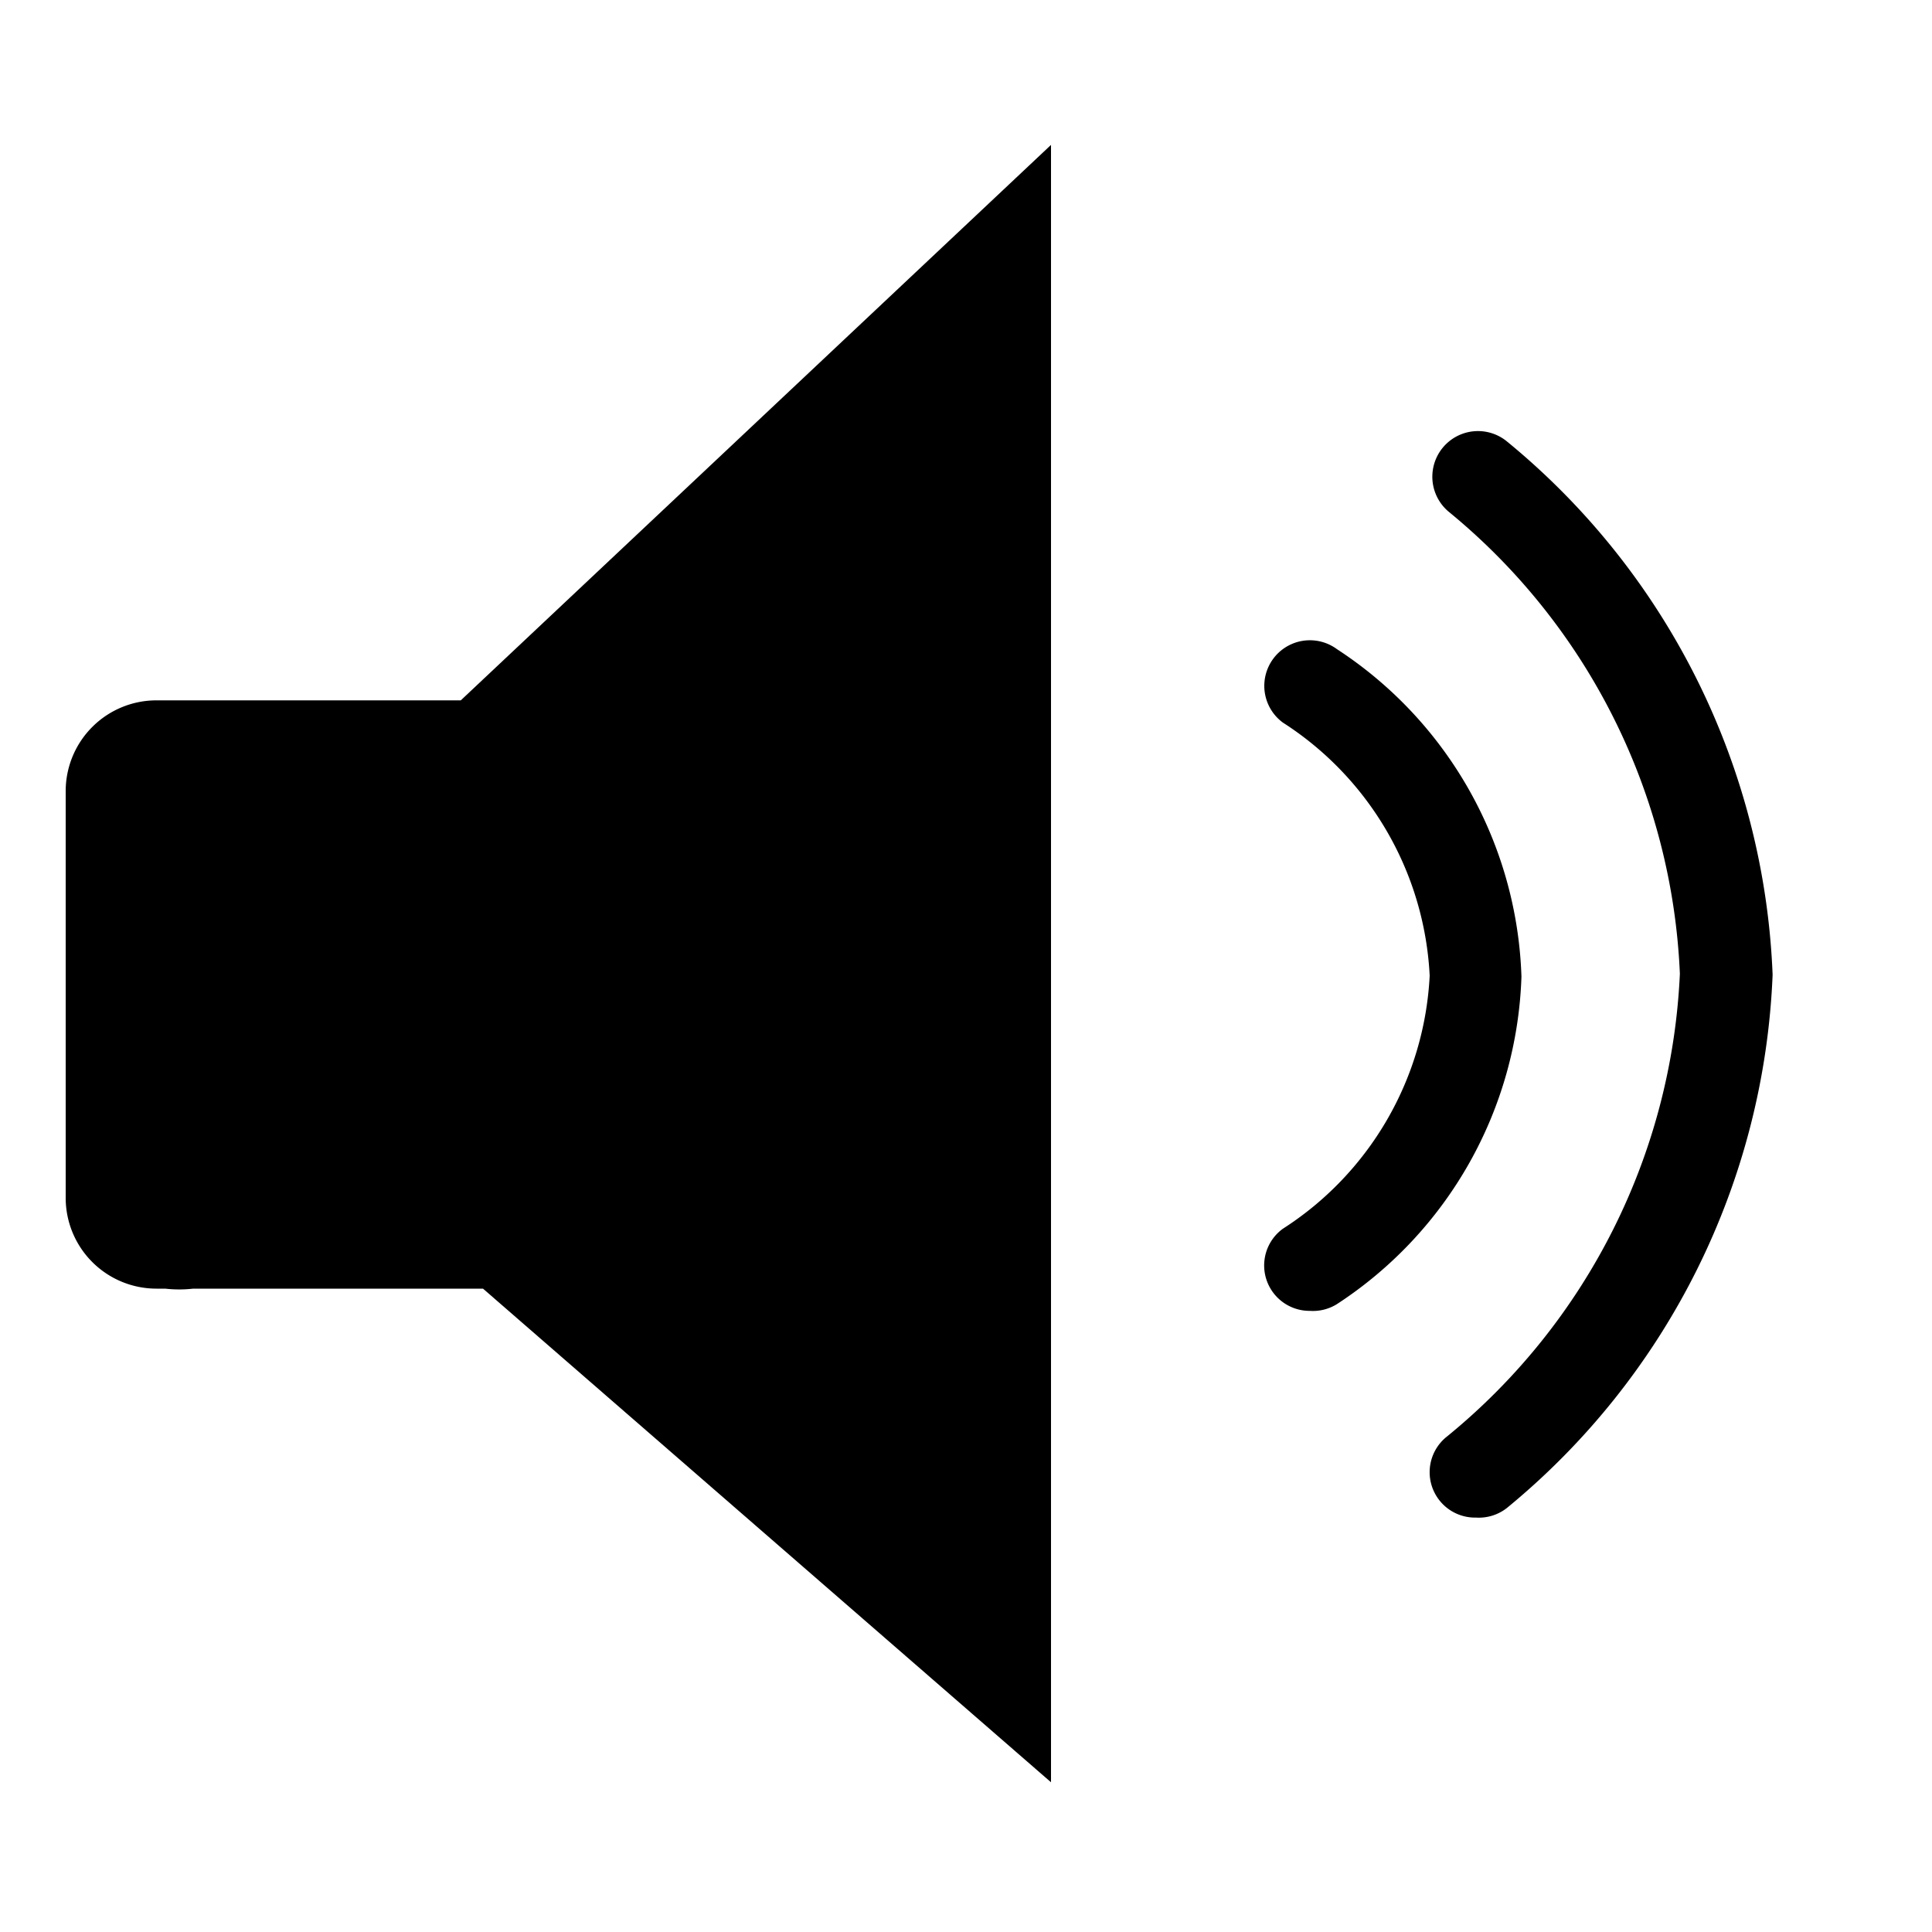
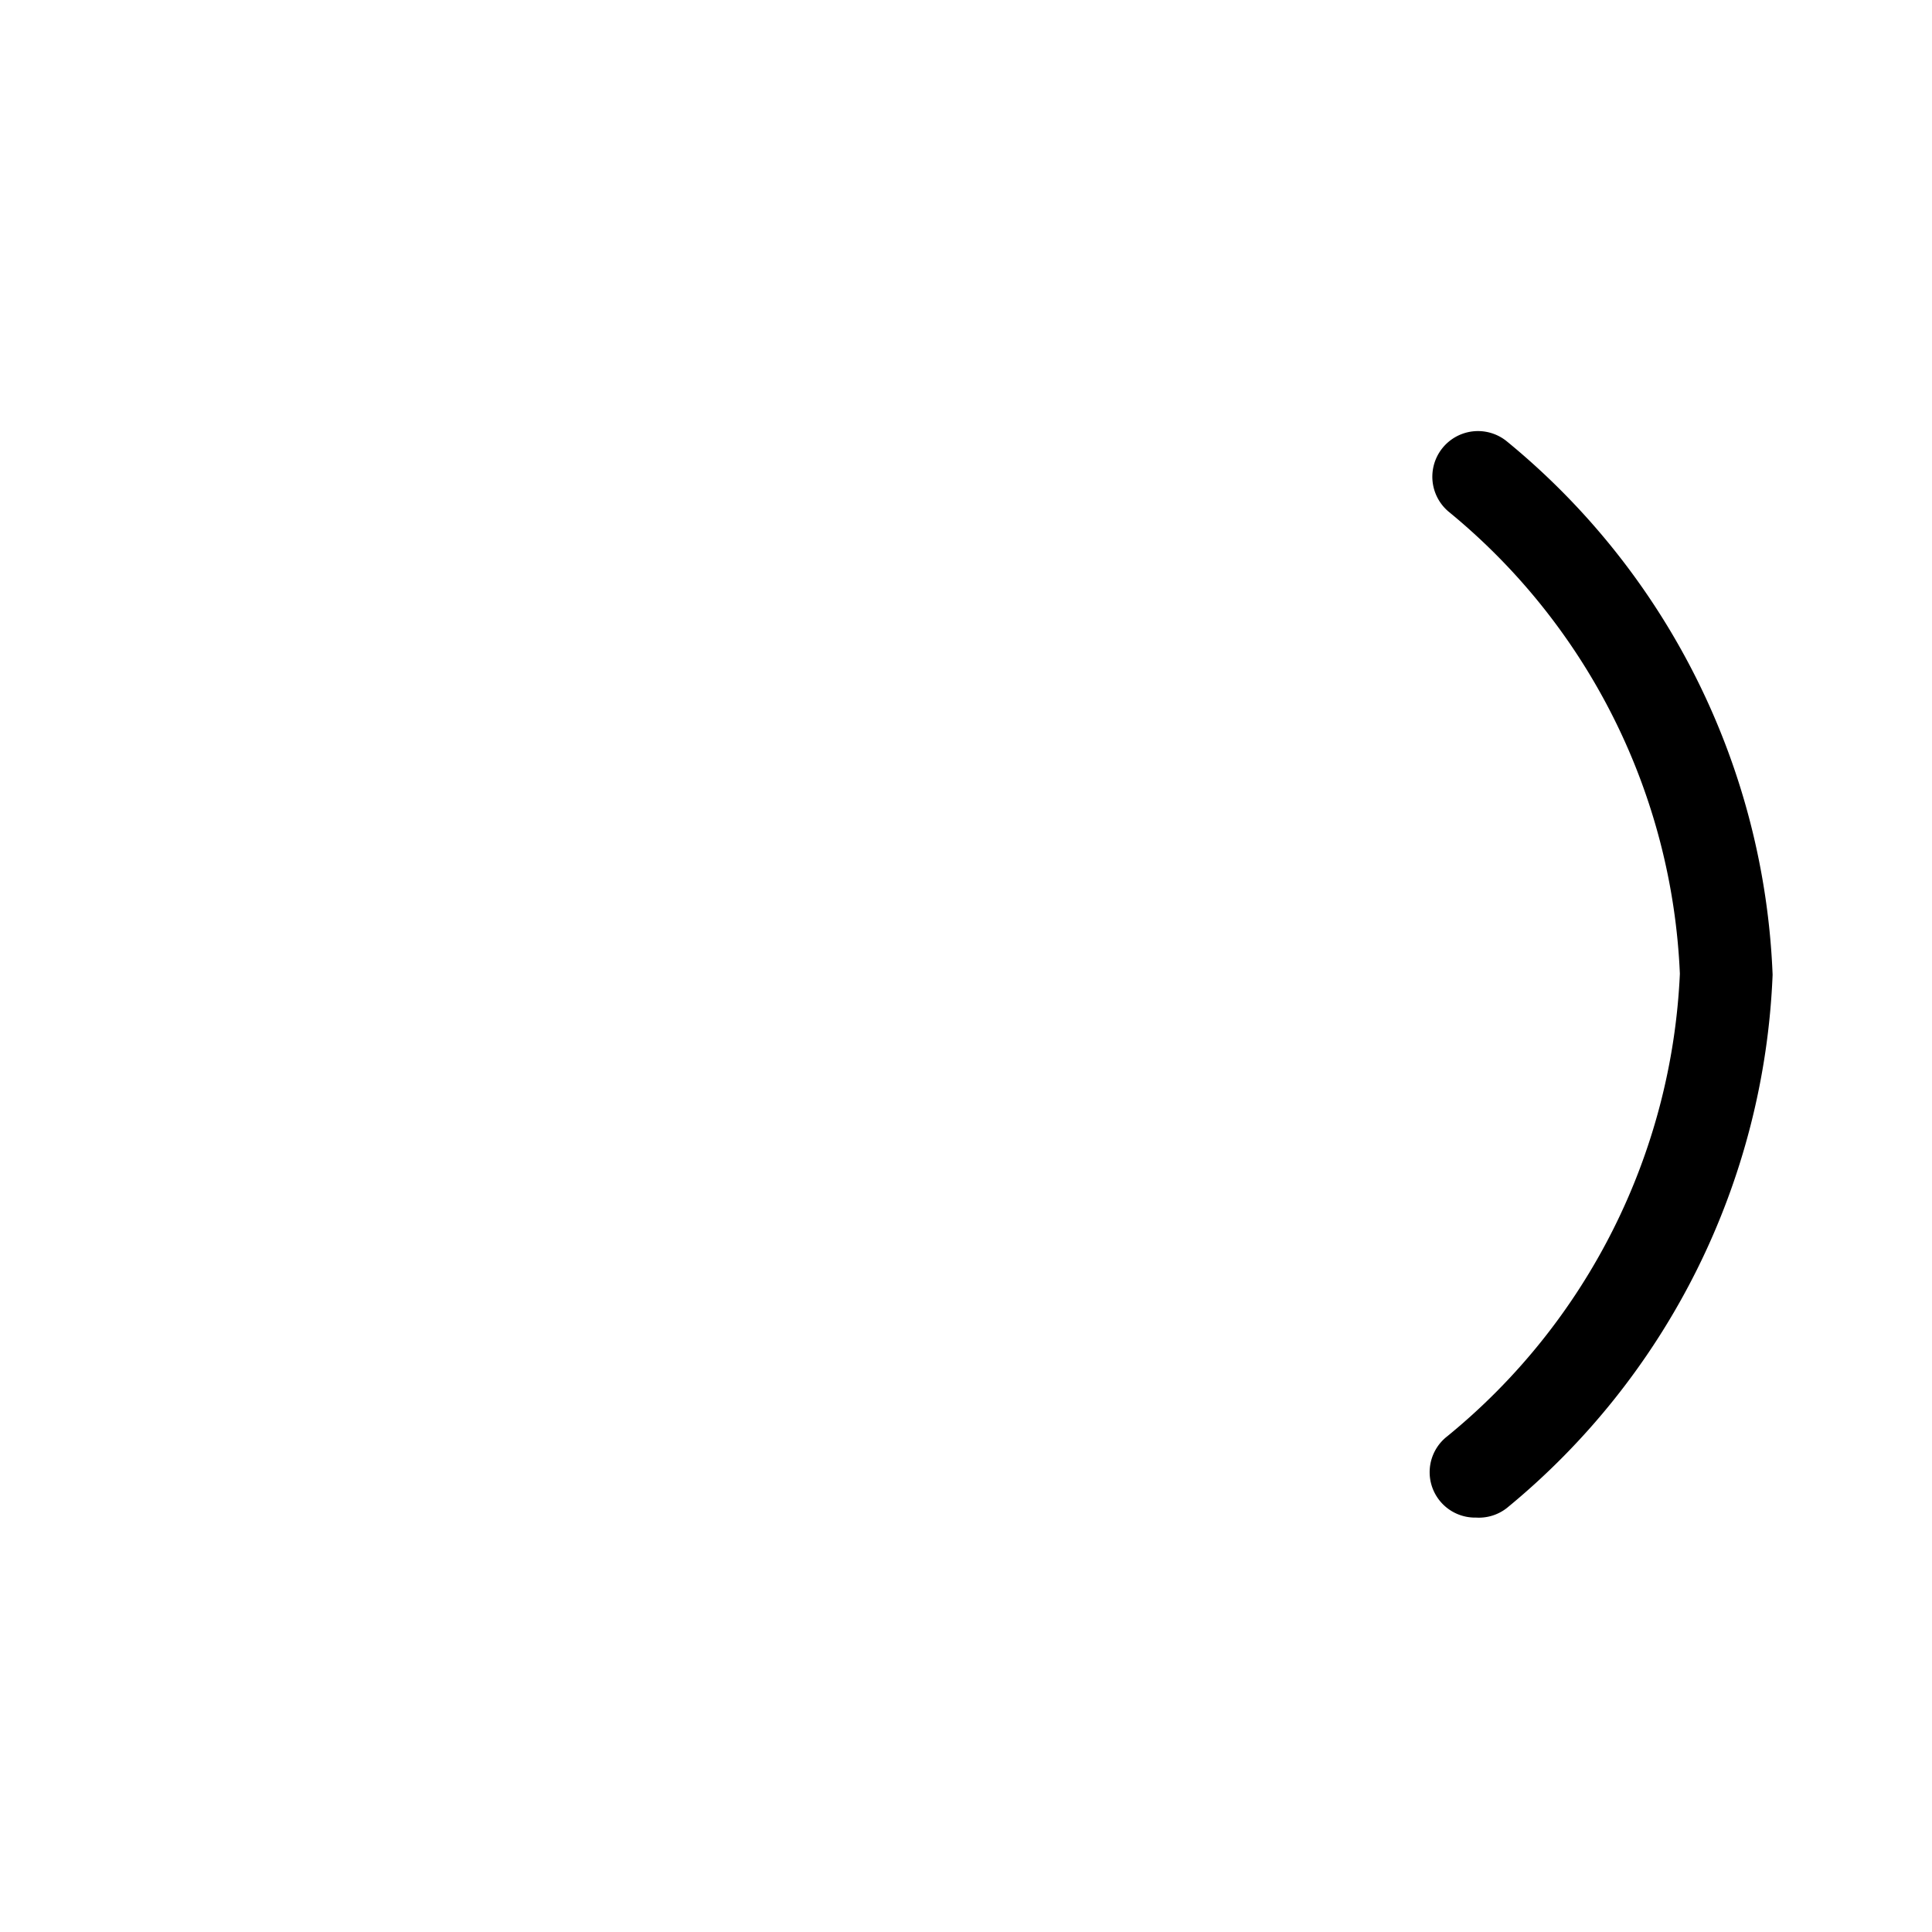
<svg xmlns="http://www.w3.org/2000/svg" id="Layer_1" data-name="Layer 1" width="20" height="20" viewBox="0 0 20 20">
  <title>volume</title>
  <path d="M15.28,15.71a.47.47,0,0,1-.3-.84,6.56,6.56,0,0,0,2.41-4.79A6.54,6.54,0,0,0,15,5.3a.47.47,0,1,1,.6-.73,7.52,7.52,0,0,1,2.75,5.52,7.53,7.53,0,0,1-2.75,5.52A.47.47,0,0,1,15.28,15.71Z" />
-   <path d="M13.56,13.57a.47.47,0,0,1-.28-.85,3.31,3.31,0,0,0,1.52-2.62,3.31,3.31,0,0,0-1.52-2.62.47.47,0,0,1,.56-.76,4.21,4.21,0,0,1,1.91,3.39,4.21,4.21,0,0,1-1.91,3.39A.47.47,0,0,1,13.56,13.57Z" />
-   <path d="M4.77,7.25H1.62a.94.94,0,0,0-.94.94v4.21a.94.94,0,0,0,.94.94h.09a1.28,1.28,0,0,0,.29,0H5l5.88,5.11V1.5Z" />
</svg>